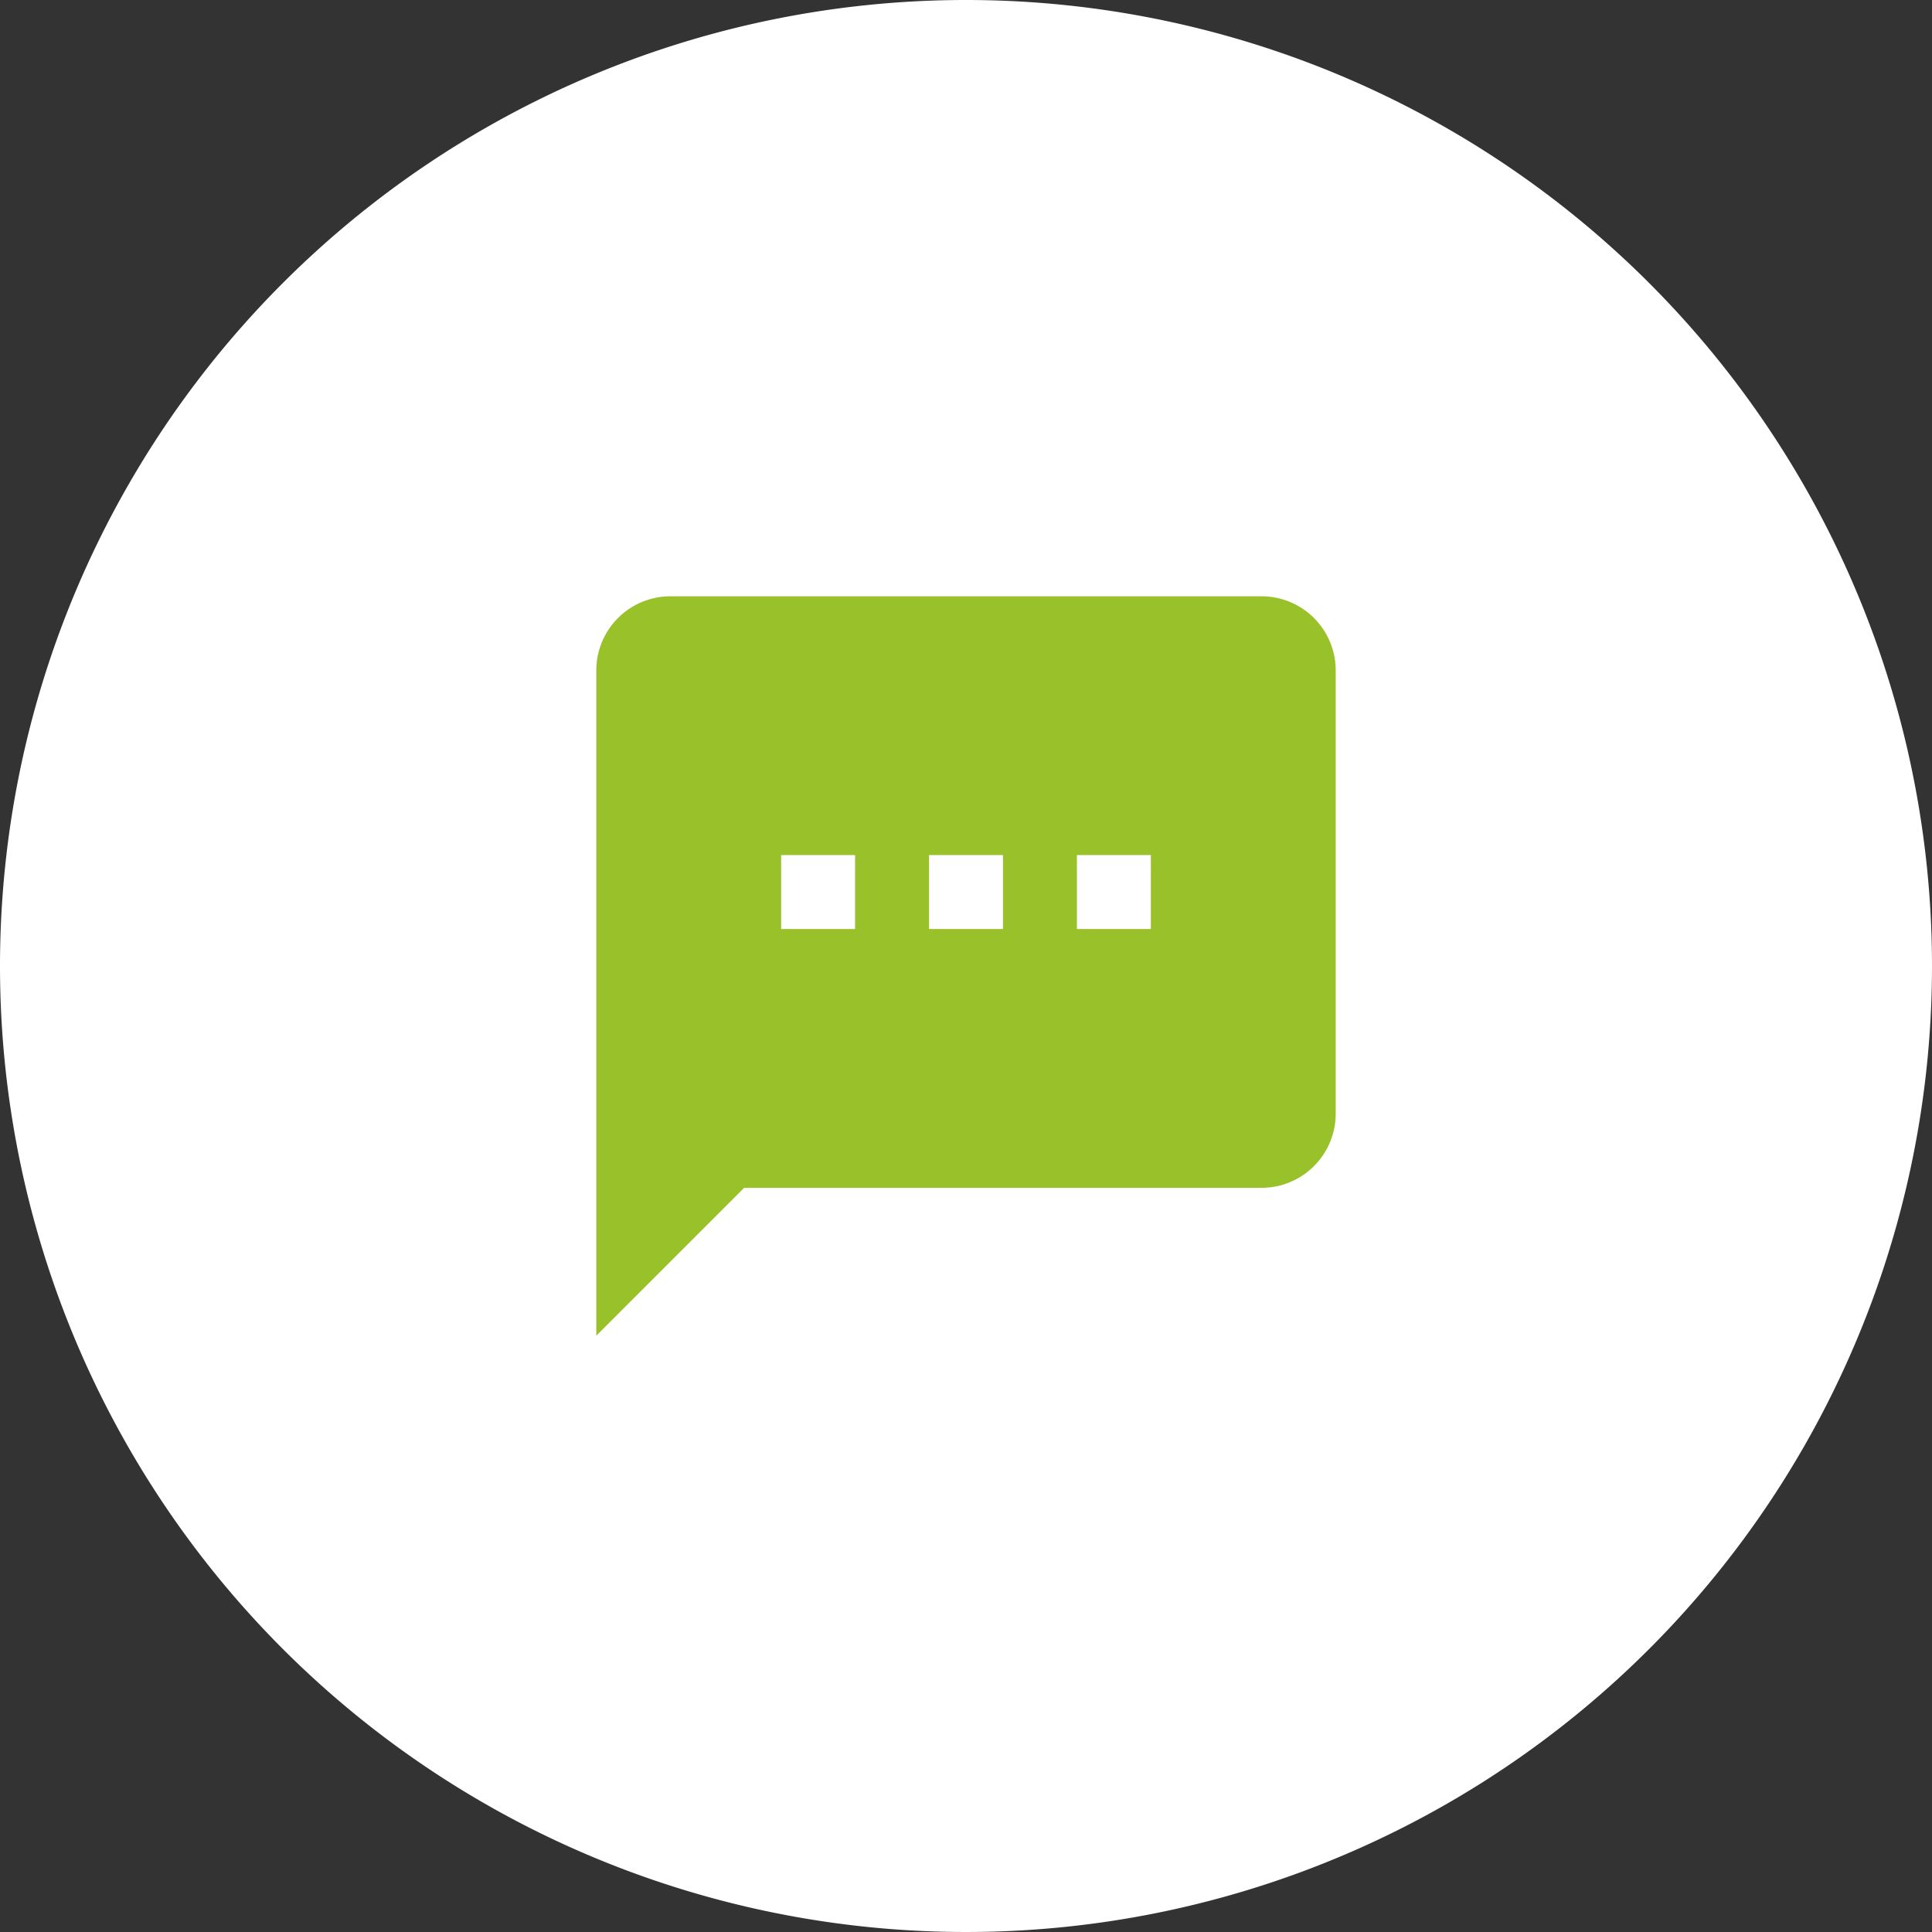
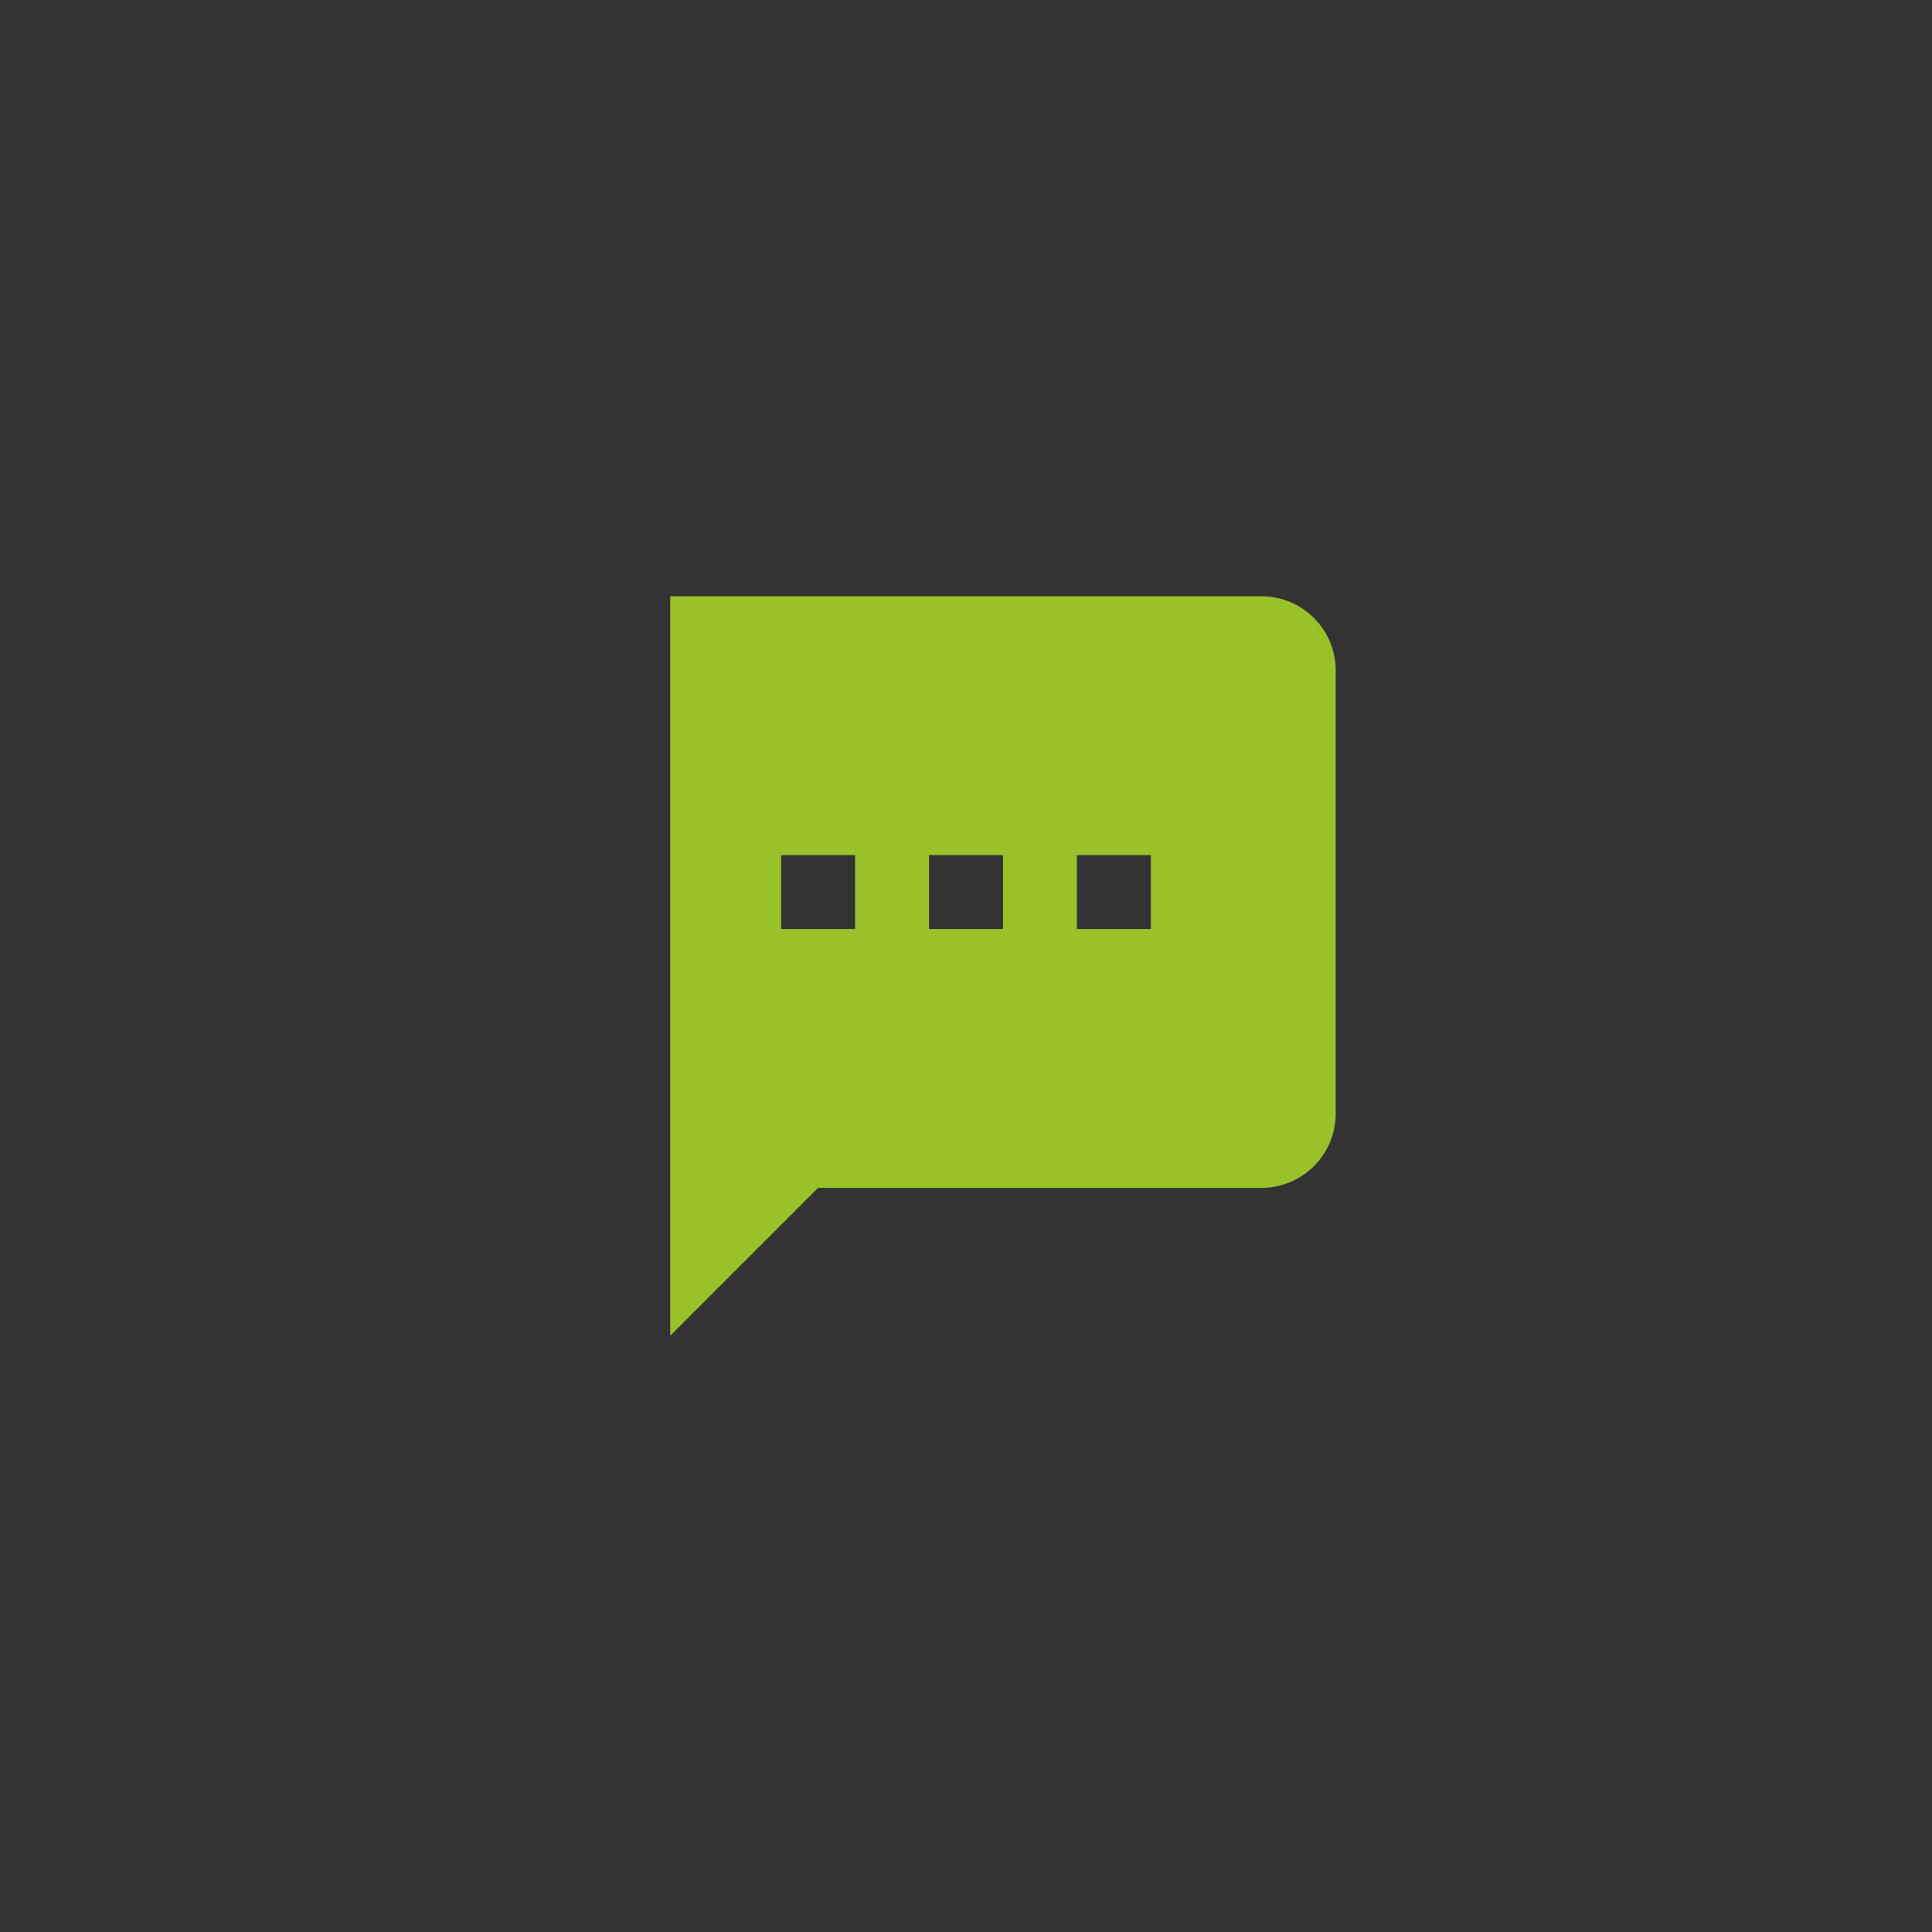
<svg xmlns="http://www.w3.org/2000/svg" width="81" height="81" viewBox="0 0 81 81">
  <rect x="0" y="0" width="81" height="81" fill="#333333" stroke="none" />
  <g id="Group_2" data-name="Group 2" transform="translate(-14 -9)">
    <g id="Group_1" data-name="Group 1">
-       <path id="Path_1" data-name="Path 1" d="M54.5,9A40.5,40.5,0,1,1,14,49.5,40.5,40.5,0,0,1,54.5,9Z" fill="#fff" fill-rule="evenodd" />
-     </g>
-     <path id="Path_2" data-name="Path 2" d="M66.9,34H42.1A3.109,3.109,0,0,0,39,37.1V65l6.2-6.2H66.9A3.109,3.109,0,0,0,70,55.7V37.1A3.109,3.109,0,0,0,66.9,34ZM49.85,47.95h-3.1v-3.1h3.1Zm6.2,0h-3.1v-3.1h3.1Zm6.2,0h-3.1v-3.1h3.1Z" fill="#99c12a" fill-rule="evenodd" />
+       </g>
+     <path id="Path_2" data-name="Path 2" d="M66.9,34H42.1V65l6.2-6.2H66.9A3.109,3.109,0,0,0,70,55.7V37.1A3.109,3.109,0,0,0,66.9,34ZM49.85,47.95h-3.1v-3.1h3.1Zm6.2,0h-3.1v-3.1h3.1Zm6.2,0h-3.1v-3.1h3.1Z" fill="#99c12a" fill-rule="evenodd" />
  </g>
</svg>